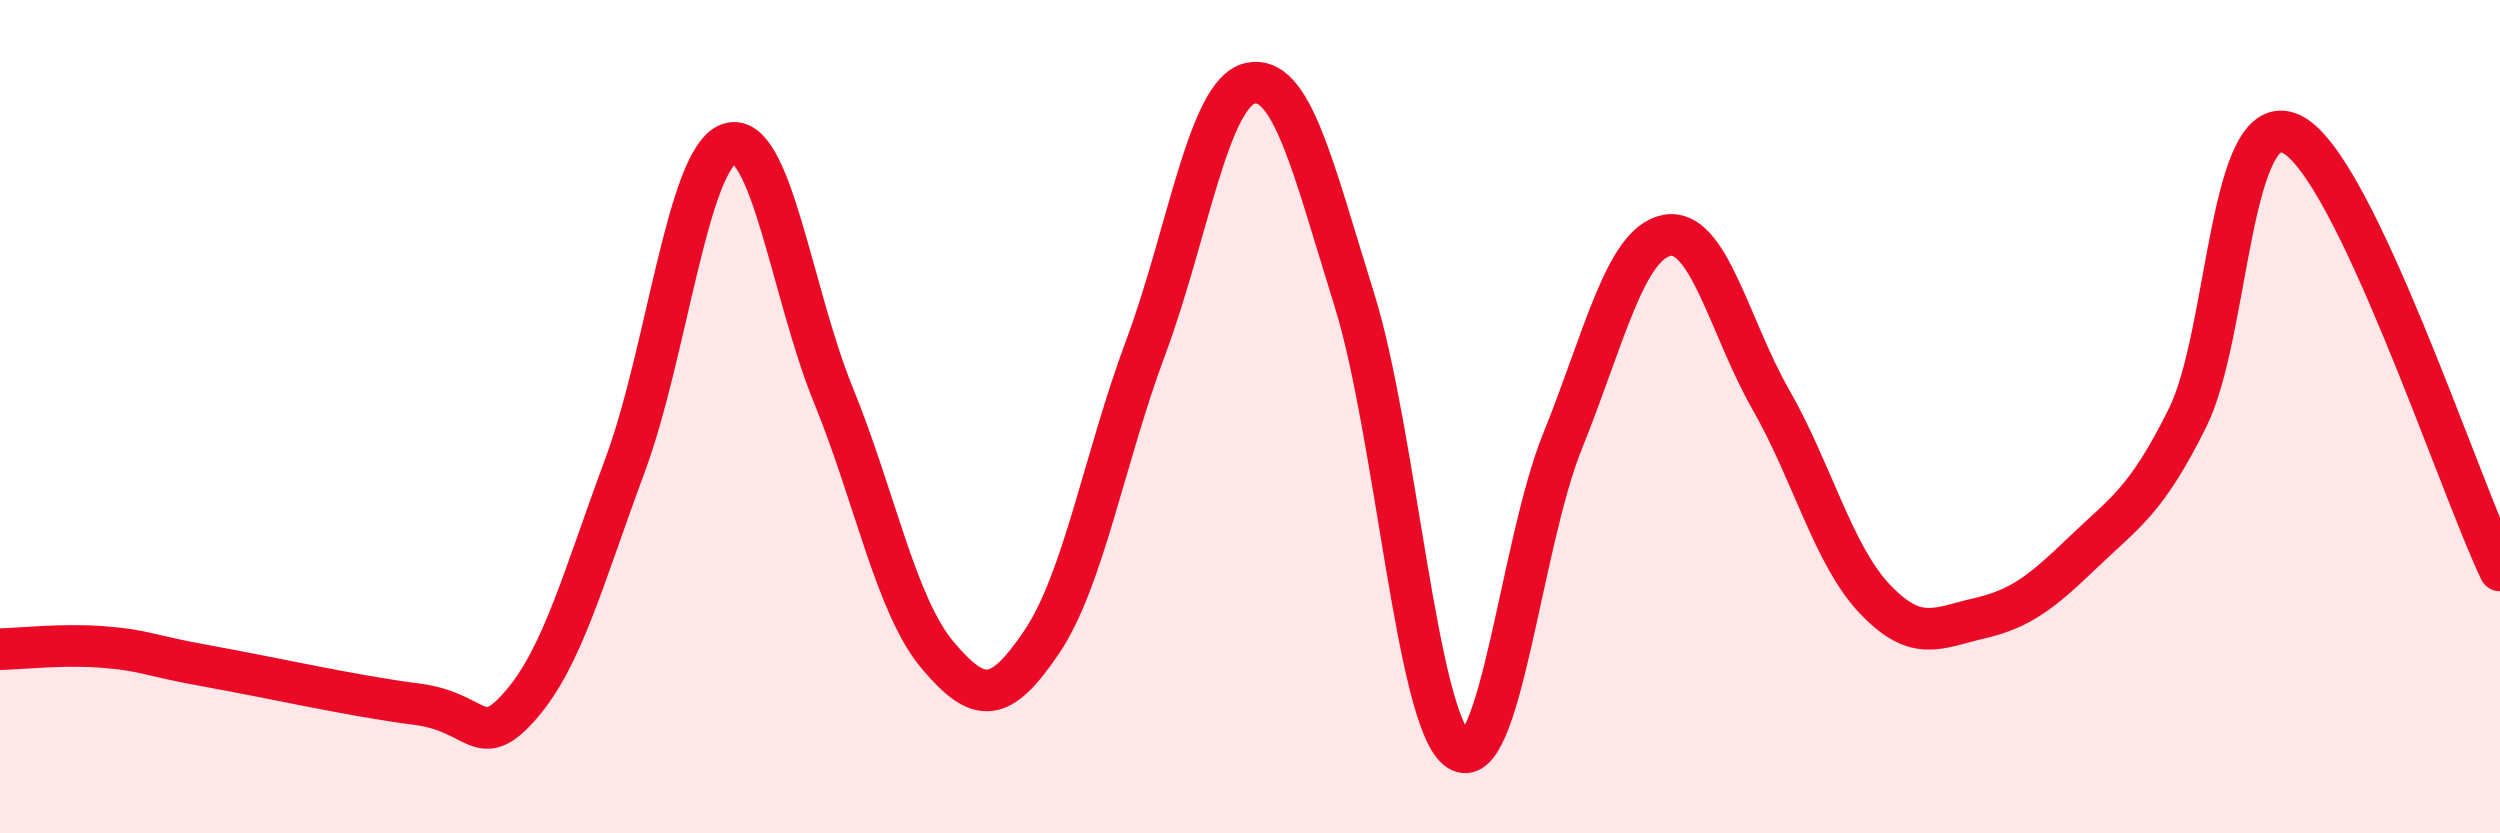
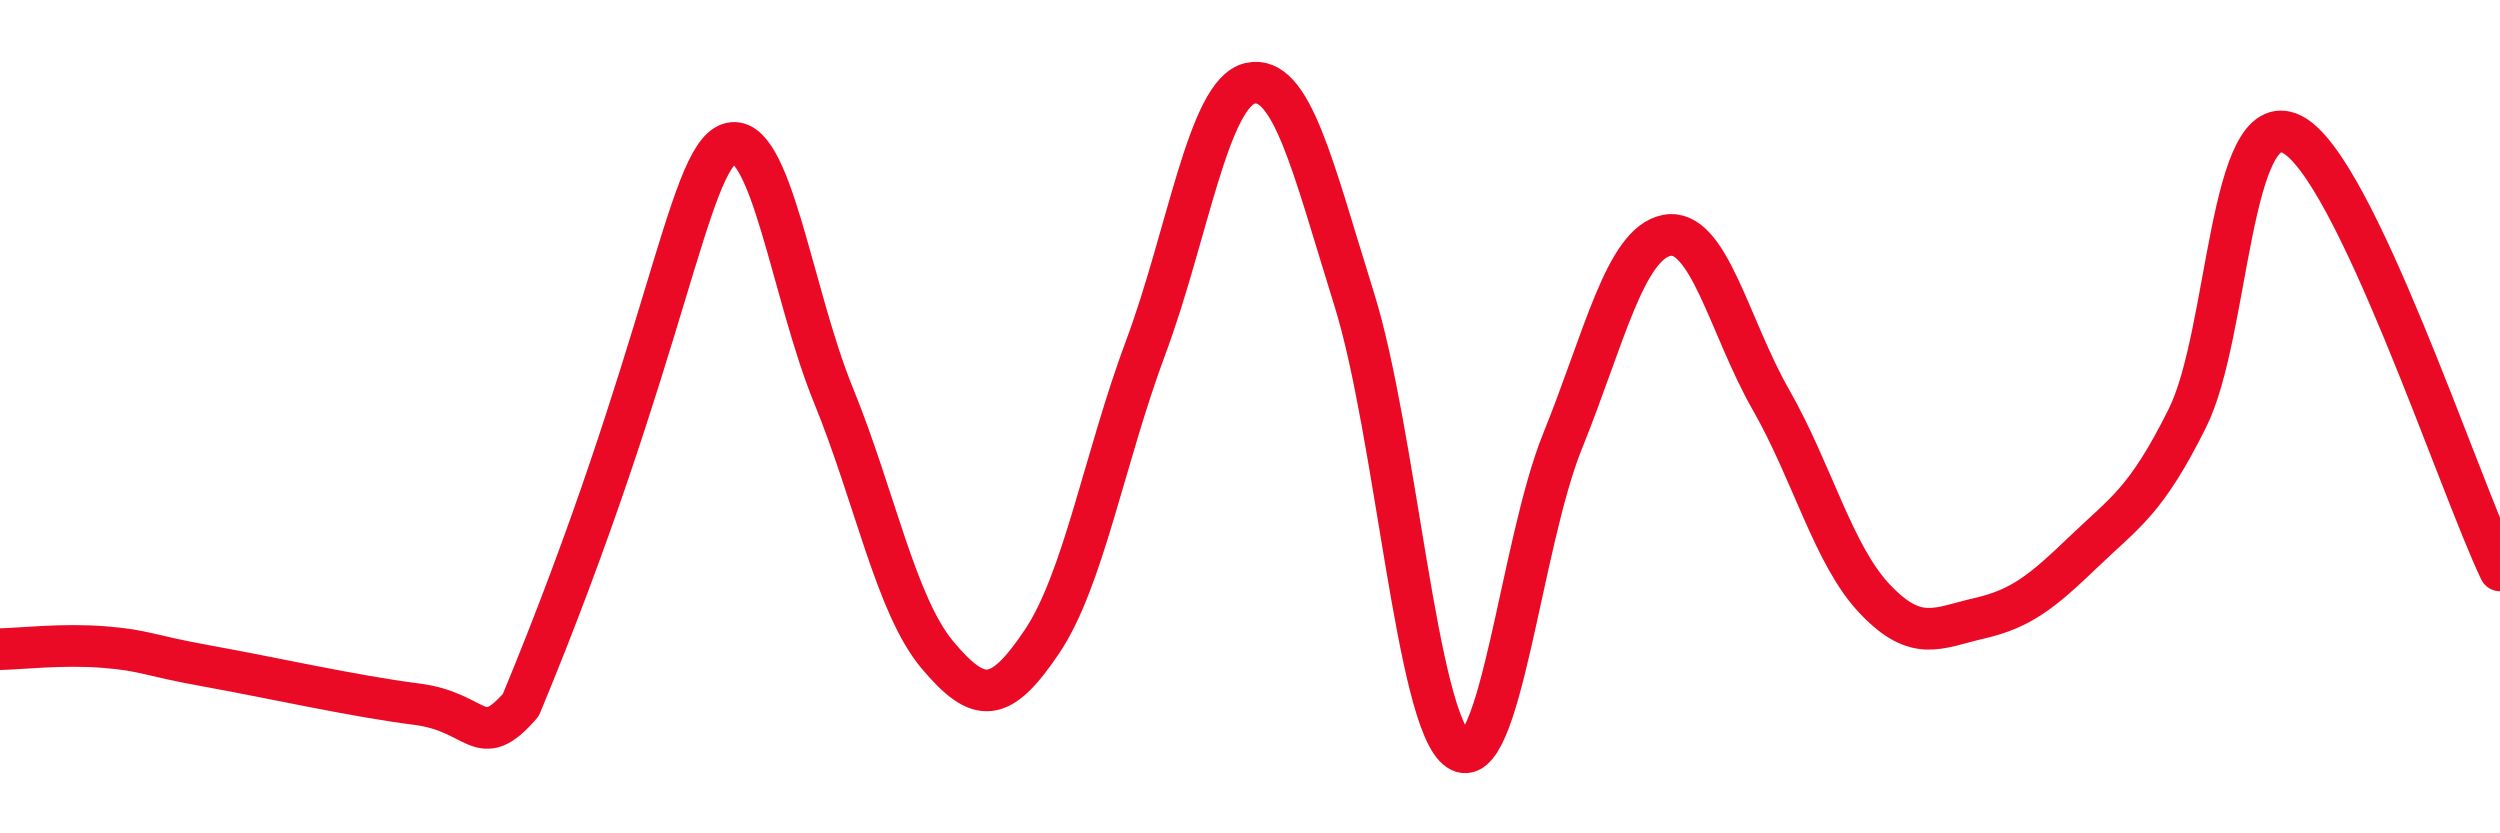
<svg xmlns="http://www.w3.org/2000/svg" width="60" height="20" viewBox="0 0 60 20">
-   <path d="M 0,15.58 C 0.5,15.57 1.5,15.45 2.5,15.53 C 3.5,15.61 3.5,15.72 5,15.99 C 6.5,16.26 8.5,16.71 10,16.9 C 11.5,17.09 11.5,18.07 12.5,16.92 C 13.5,15.77 14,13.86 15,11.17 C 16,8.48 16.5,3.79 17.5,3.45 C 18.5,3.11 19,7.03 20,9.48 C 21,11.93 21.5,14.53 22.5,15.72 C 23.5,16.91 24,16.89 25,15.41 C 26,13.93 26.5,11.01 27.5,8.33 C 28.5,5.65 29,2.23 30,2 C 31,1.77 31.5,3.98 32.5,7.18 C 33.5,10.38 34,17.32 35,18 C 36,18.68 36.5,13.06 37.5,10.59 C 38.5,8.12 39,5.85 40,5.65 C 41,5.45 41.5,7.84 42.5,9.59 C 43.5,11.34 44,13.33 45,14.38 C 46,15.43 46.5,15.07 47.5,14.84 C 48.5,14.61 49,14.21 50,13.25 C 51,12.29 51.5,12.04 52.5,10.03 C 53.5,8.02 53.5,2.49 55,3.22 C 56.5,3.95 59,11.6 60,13.69L60 20L0 20Z" fill="#EB0A25" opacity="0.1" stroke-linecap="round" stroke-linejoin="round" />
-   <path d="M 0,15.58 C 0.5,15.57 1.5,15.45 2.5,15.53 C 3.5,15.61 3.5,15.72 5,15.99 C 6.5,16.26 8.5,16.71 10,16.9 C 11.5,17.09 11.5,18.07 12.5,16.92 C 13.5,15.77 14,13.86 15,11.17 C 16,8.48 16.5,3.79 17.5,3.45 C 18.5,3.11 19,7.03 20,9.48 C 21,11.93 21.5,14.53 22.5,15.72 C 23.5,16.91 24,16.89 25,15.41 C 26,13.93 26.5,11.01 27.5,8.33 C 28.5,5.65 29,2.23 30,2 C 31,1.77 31.5,3.98 32.5,7.18 C 33.5,10.38 34,17.32 35,18 C 36,18.68 36.5,13.06 37.5,10.59 C 38.5,8.12 39,5.85 40,5.65 C 41,5.45 41.5,7.84 42.5,9.59 C 43.5,11.34 44,13.33 45,14.38 C 46,15.43 46.5,15.07 47.5,14.84 C 48.5,14.61 49,14.21 50,13.25 C 51,12.29 51.5,12.04 52.5,10.03 C 53.5,8.02 53.5,2.49 55,3.22 C 56.5,3.95 59,11.6 60,13.69" stroke="#EB0A25" stroke-width="1" fill="none" stroke-linecap="round" stroke-linejoin="round" />
+   <path d="M 0,15.58 C 0.5,15.57 1.5,15.45 2.5,15.53 C 3.5,15.61 3.5,15.72 5,15.99 C 6.5,16.26 8.5,16.71 10,16.9 C 11.5,17.09 11.5,18.07 12.5,16.92 C 16,8.48 16.5,3.79 17.5,3.45 C 18.5,3.11 19,7.03 20,9.48 C 21,11.93 21.5,14.53 22.5,15.72 C 23.5,16.91 24,16.89 25,15.41 C 26,13.93 26.5,11.01 27.5,8.33 C 28.5,5.65 29,2.23 30,2 C 31,1.77 31.5,3.98 32.5,7.18 C 33.5,10.38 34,17.32 35,18 C 36,18.68 36.5,13.06 37.5,10.59 C 38.5,8.12 39,5.85 40,5.65 C 41,5.45 41.5,7.84 42.5,9.59 C 43.5,11.34 44,13.33 45,14.38 C 46,15.43 46.5,15.07 47.5,14.84 C 48.5,14.61 49,14.21 50,13.25 C 51,12.29 51.5,12.04 52.5,10.03 C 53.5,8.02 53.5,2.49 55,3.22 C 56.5,3.95 59,11.6 60,13.69" stroke="#EB0A25" stroke-width="1" fill="none" stroke-linecap="round" stroke-linejoin="round" />
</svg>